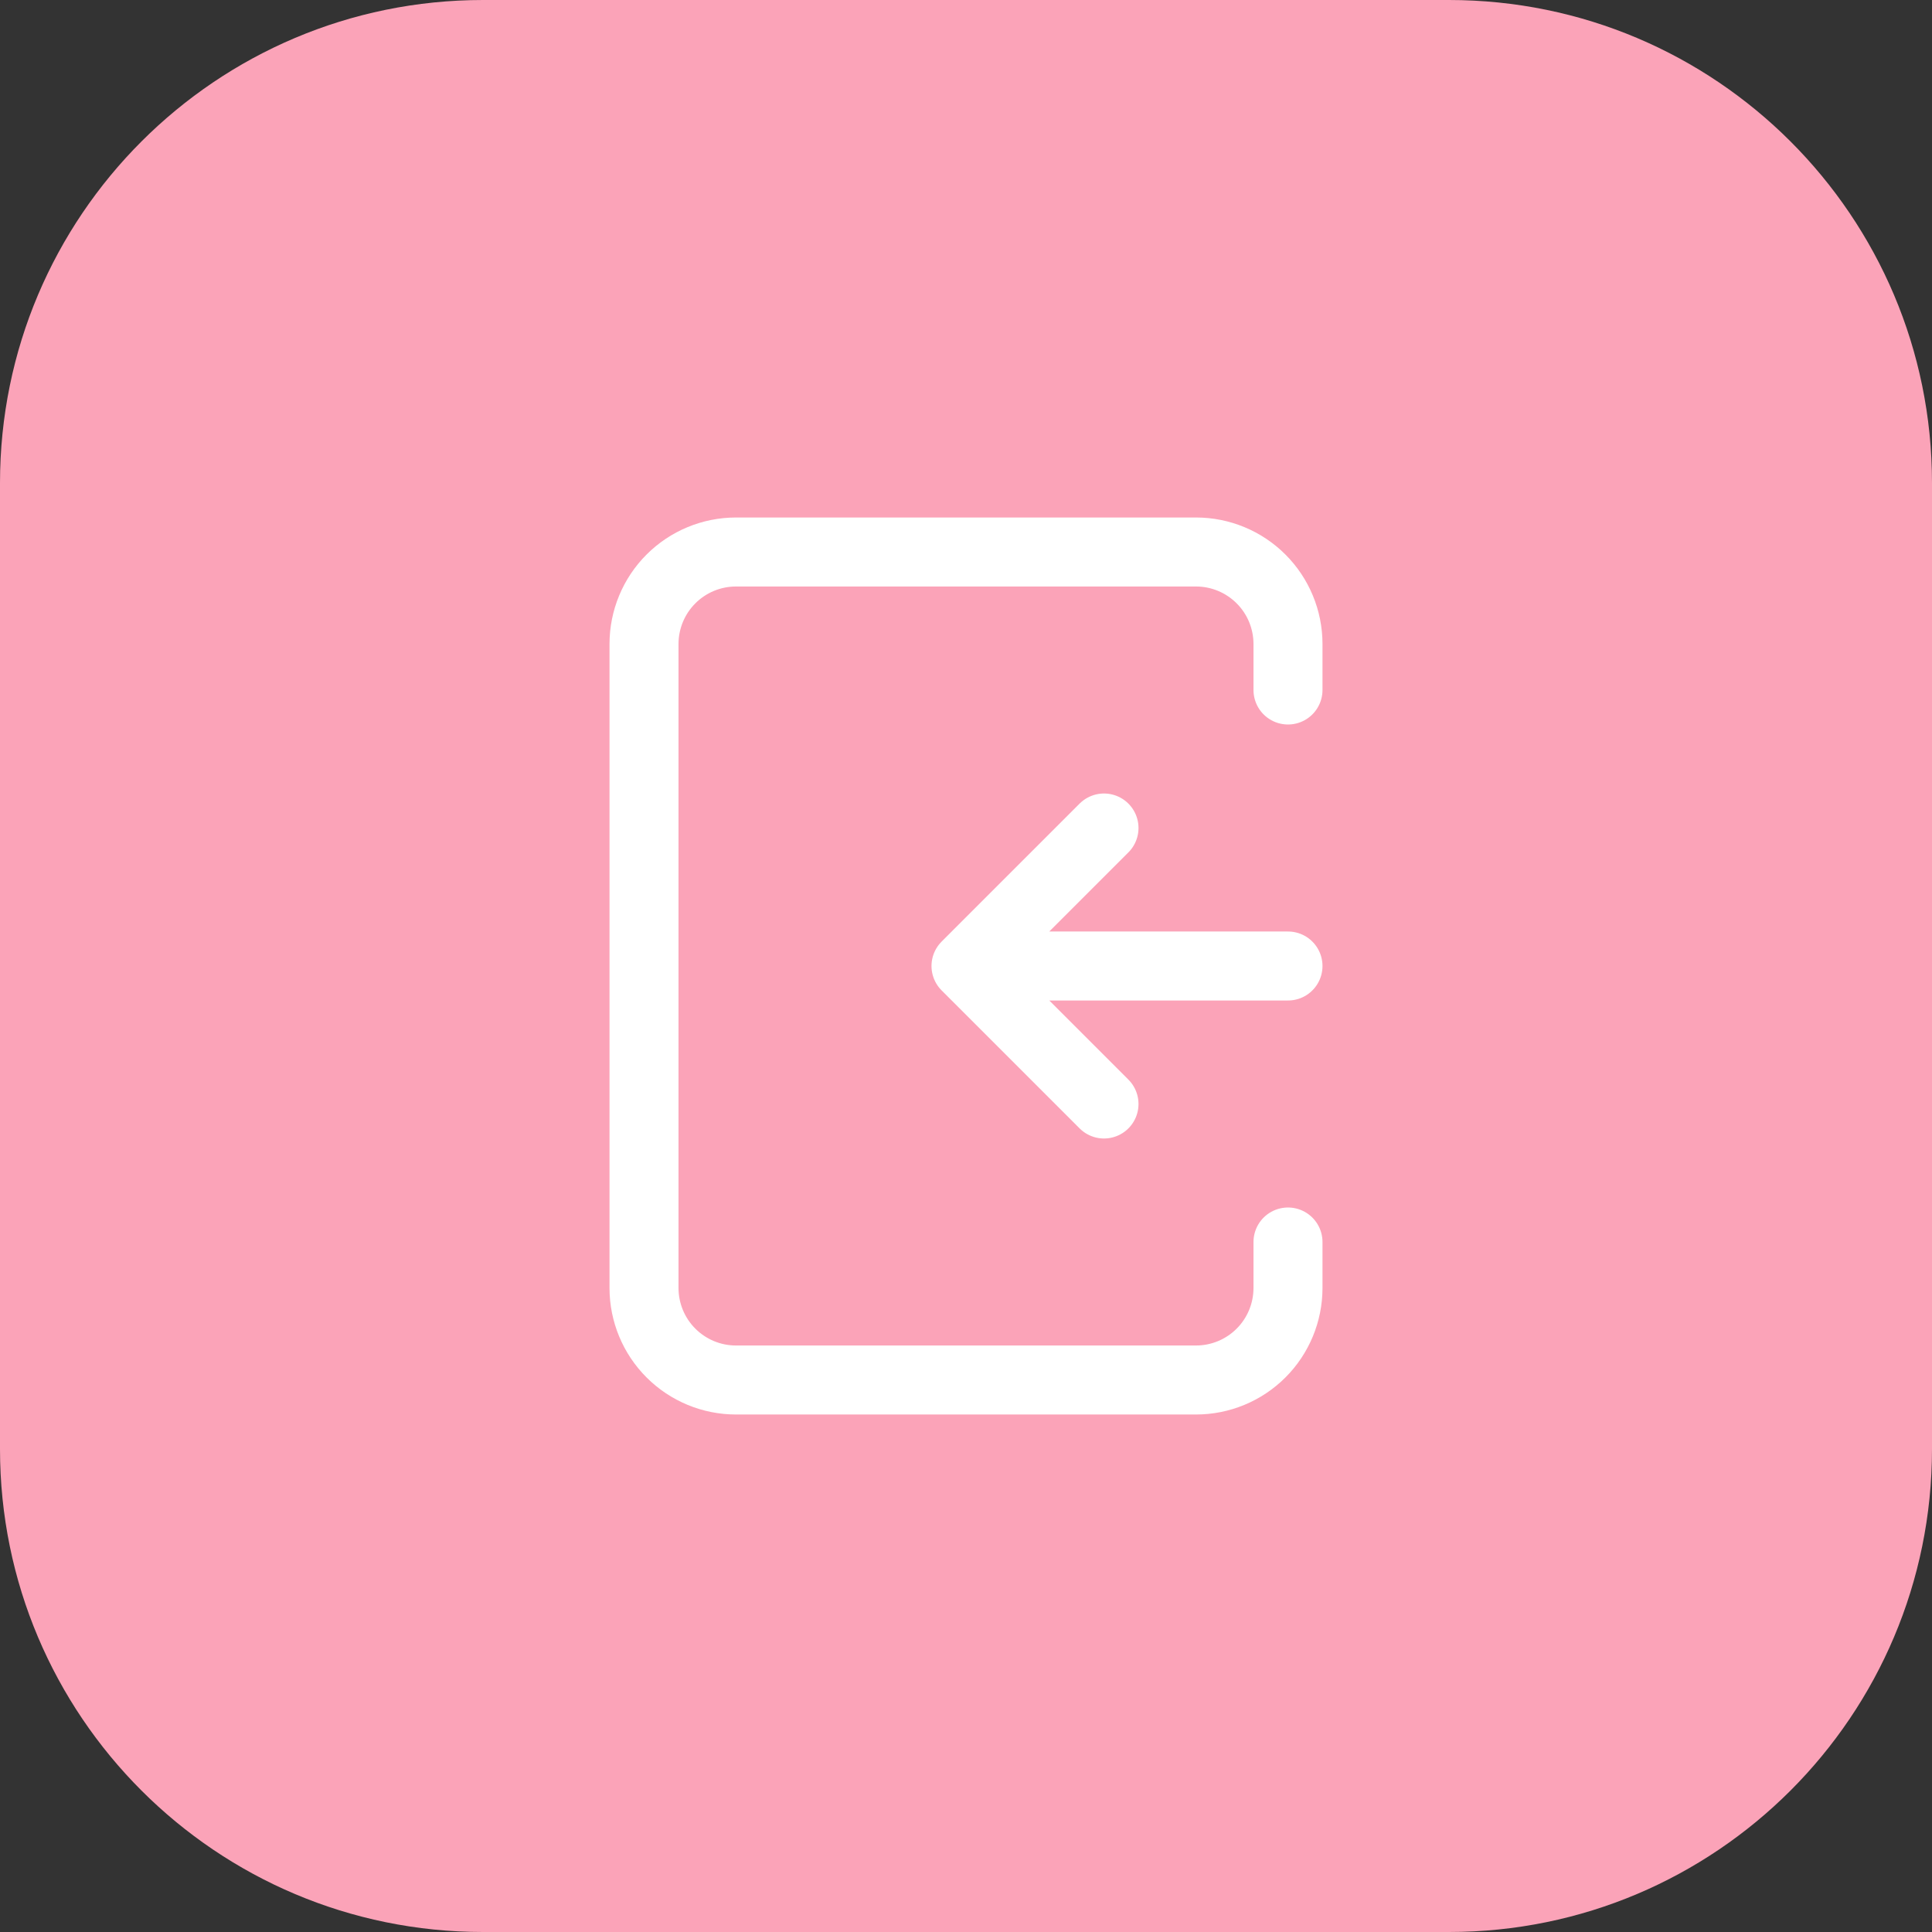
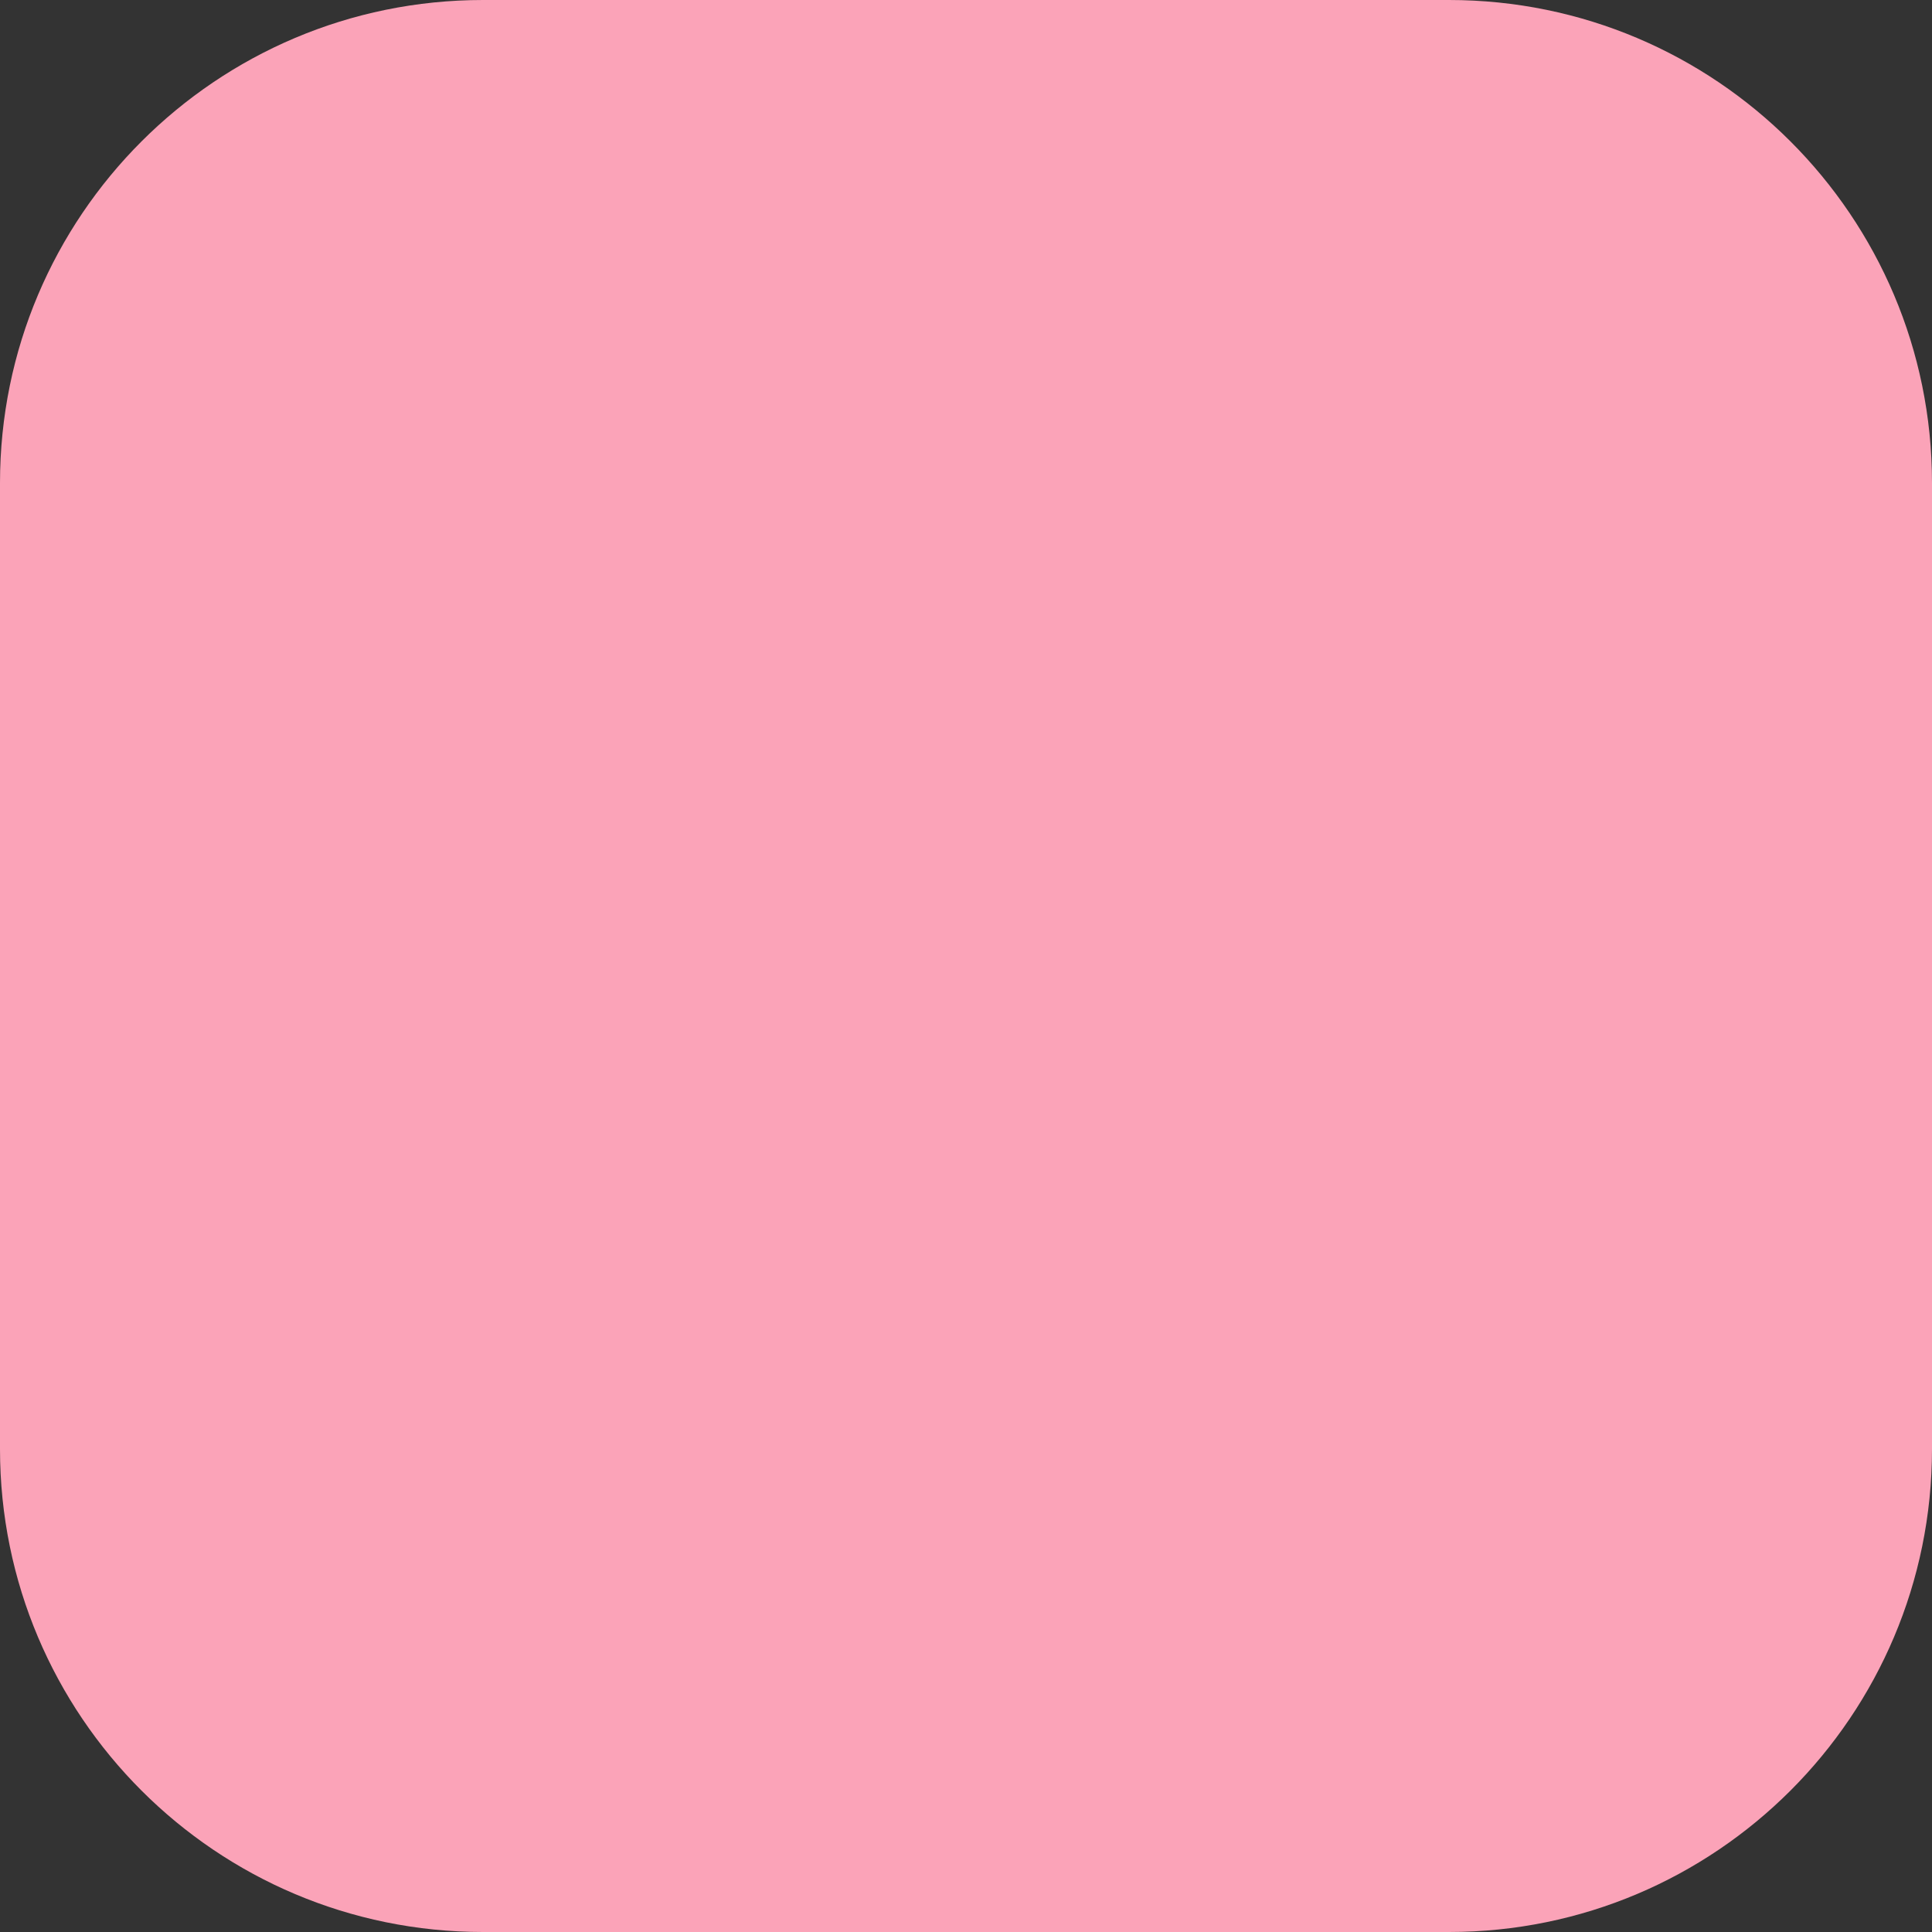
<svg xmlns="http://www.w3.org/2000/svg" width="56" height="56" viewBox="0 0 56 56" fill="none">
  <rect x="0" y="0" width="56" height="56" fill="#333333" stroke="none" />
  <path d="M0 14C0 6.268 6.268 0 14 0H42C49.732 0 56 6.268 56 14V42C56 49.732 49.732 56 42 56H14C6.268 56 0 49.732 0 42V14Z" fill="#FBA3B8" />
-   <path d="M37.333 28H28M28 28L32 32M28 28L32 24M37.333 20V18.667C37.333 17.959 37.052 17.281 36.552 16.781C36.052 16.281 35.374 16 34.667 16H21.333C20.626 16 19.948 16.281 19.448 16.781C18.948 17.281 18.667 17.959 18.667 18.667V37.333C18.667 38.041 18.948 38.719 19.448 39.219C19.948 39.719 20.626 40 21.333 40H34.667C35.374 40 36.052 39.719 36.552 39.219C37.052 38.719 37.333 38.041 37.333 37.333V36" stroke="white" stroke-width="2" stroke-linecap="round" stroke-linejoin="round" />
</svg>